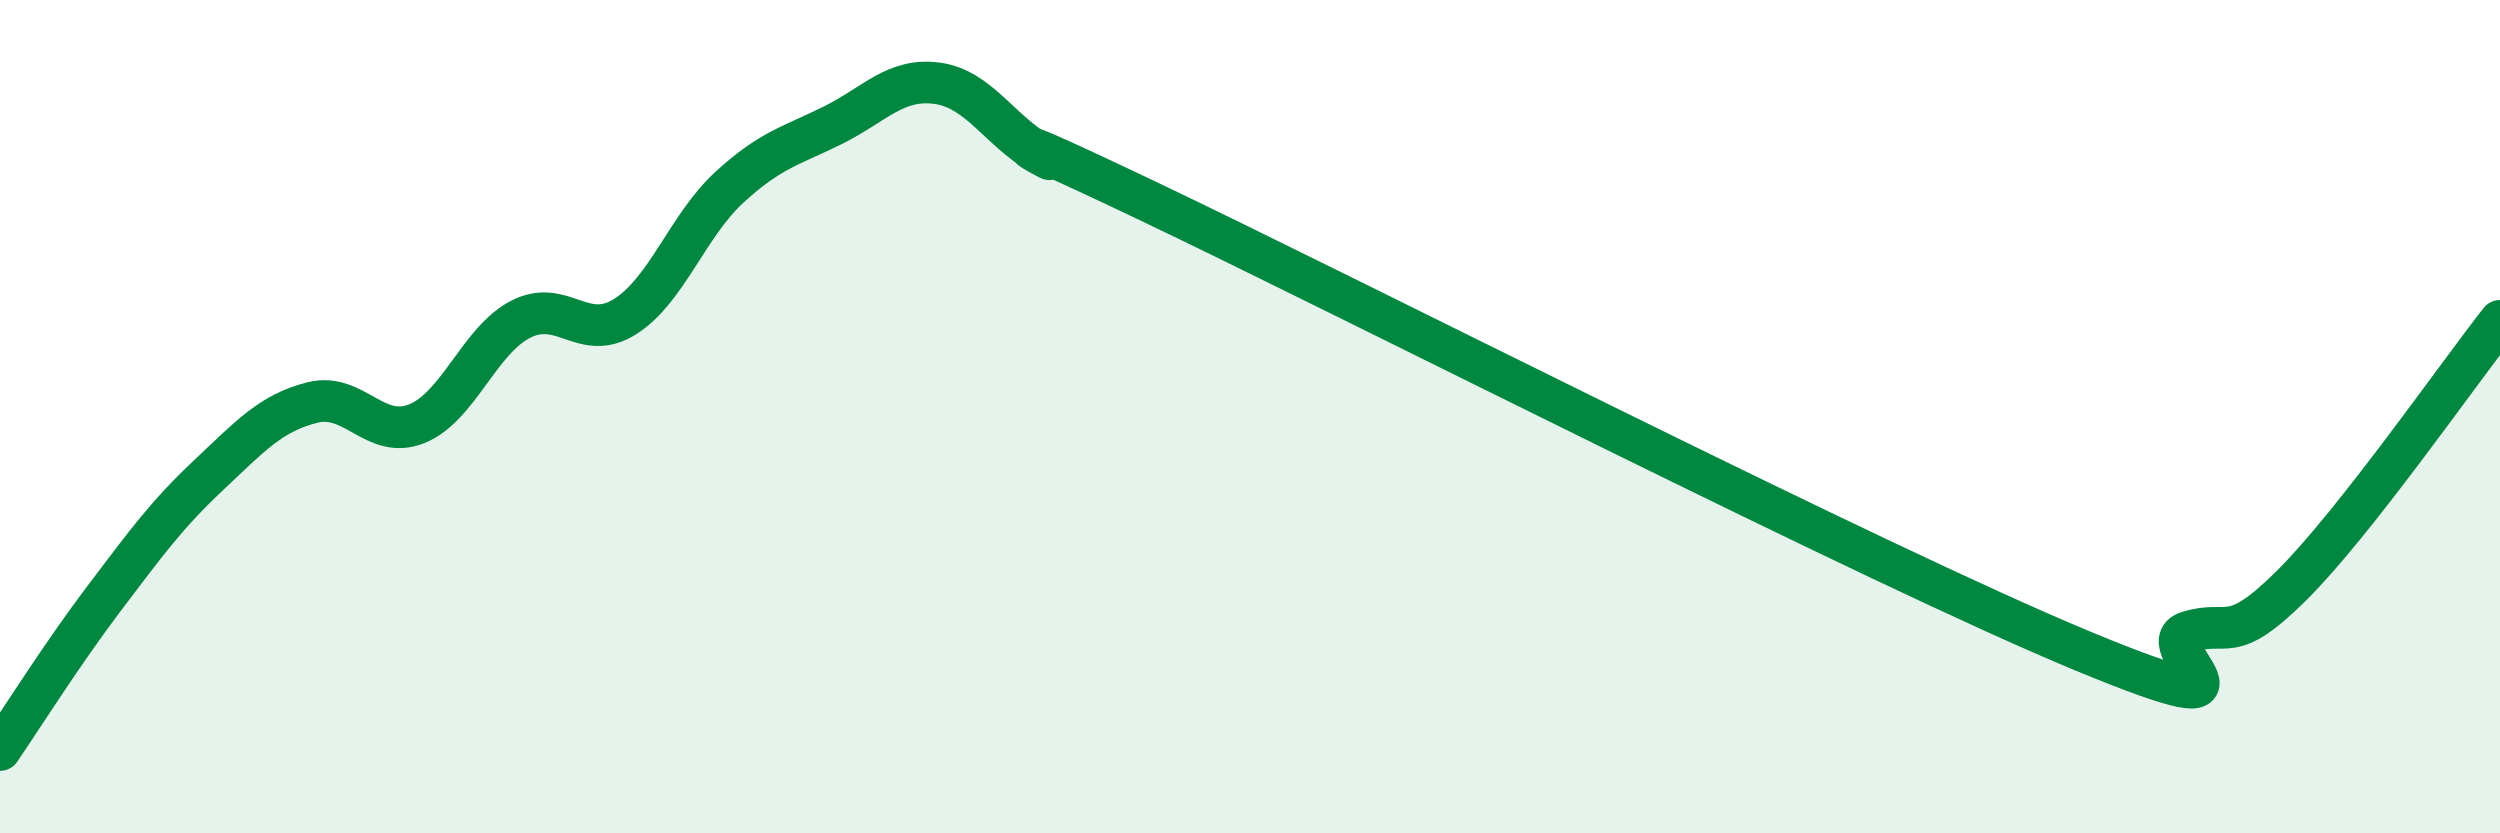
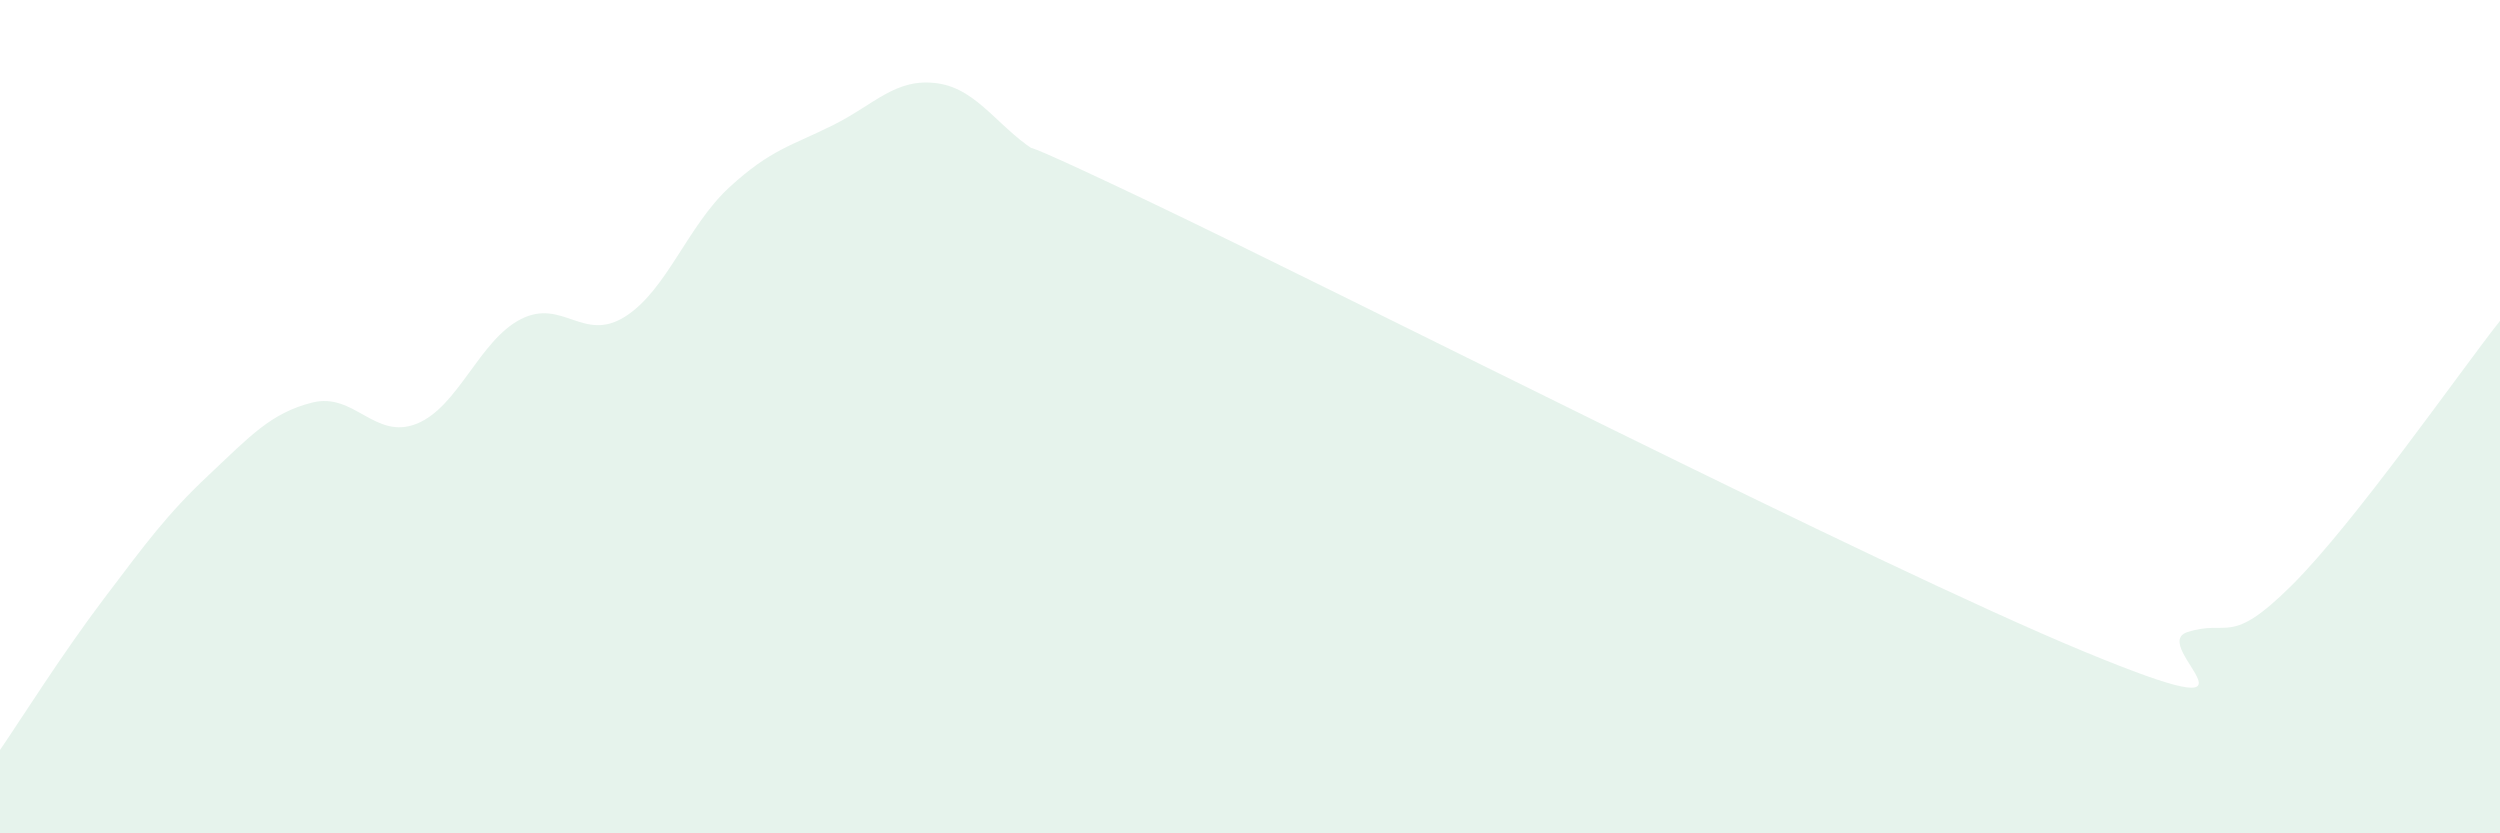
<svg xmlns="http://www.w3.org/2000/svg" width="60" height="20" viewBox="0 0 60 20">
  <path d="M 0,18 C 0.5,17.27 1.5,15.68 2.5,14.36 C 3.5,13.04 4,12.35 5,11.41 C 6,10.47 6.5,9.91 7.5,9.66 C 8.5,9.41 9,10.57 10,10.17 C 11,9.77 11.5,8.17 12.5,7.66 C 13.5,7.15 14,8.23 15,7.6 C 16,6.97 16.5,5.42 17.5,4.5 C 18.5,3.58 19,3.5 20,3 C 21,2.5 21.5,1.86 22.5,2 C 23.5,2.14 24,3.15 25,3.71 C 26,4.27 22.5,2.42 27.5,4.8 C 32.5,7.18 45,13.56 50,15.63 C 55,17.7 51.5,15.49 52.5,15.17 C 53.5,14.85 53.5,15.54 55,14.05 C 56.5,12.56 59,8.97 60,7.7L60 20L0 20Z" fill="#008740" opacity="0.1" stroke-linecap="round" stroke-linejoin="round" />
-   <path d="M 0,18 C 0.5,17.27 1.5,15.68 2.5,14.36 C 3.5,13.04 4,12.35 5,11.41 C 6,10.47 6.5,9.91 7.5,9.66 C 8.5,9.41 9,10.57 10,10.17 C 11,9.77 11.5,8.17 12.5,7.66 C 13.5,7.15 14,8.23 15,7.6 C 16,6.97 16.5,5.42 17.5,4.5 C 18.5,3.58 19,3.5 20,3 C 21,2.5 21.5,1.86 22.5,2 C 23.5,2.14 24,3.15 25,3.71 C 26,4.27 22.5,2.42 27.5,4.8 C 32.5,7.18 45,13.56 50,15.63 C 55,17.7 51.5,15.49 52.5,15.17 C 53.5,14.85 53.5,15.54 55,14.05 C 56.5,12.56 59,8.97 60,7.7" stroke="#008740" stroke-width="1" fill="none" stroke-linecap="round" stroke-linejoin="round" />
</svg>